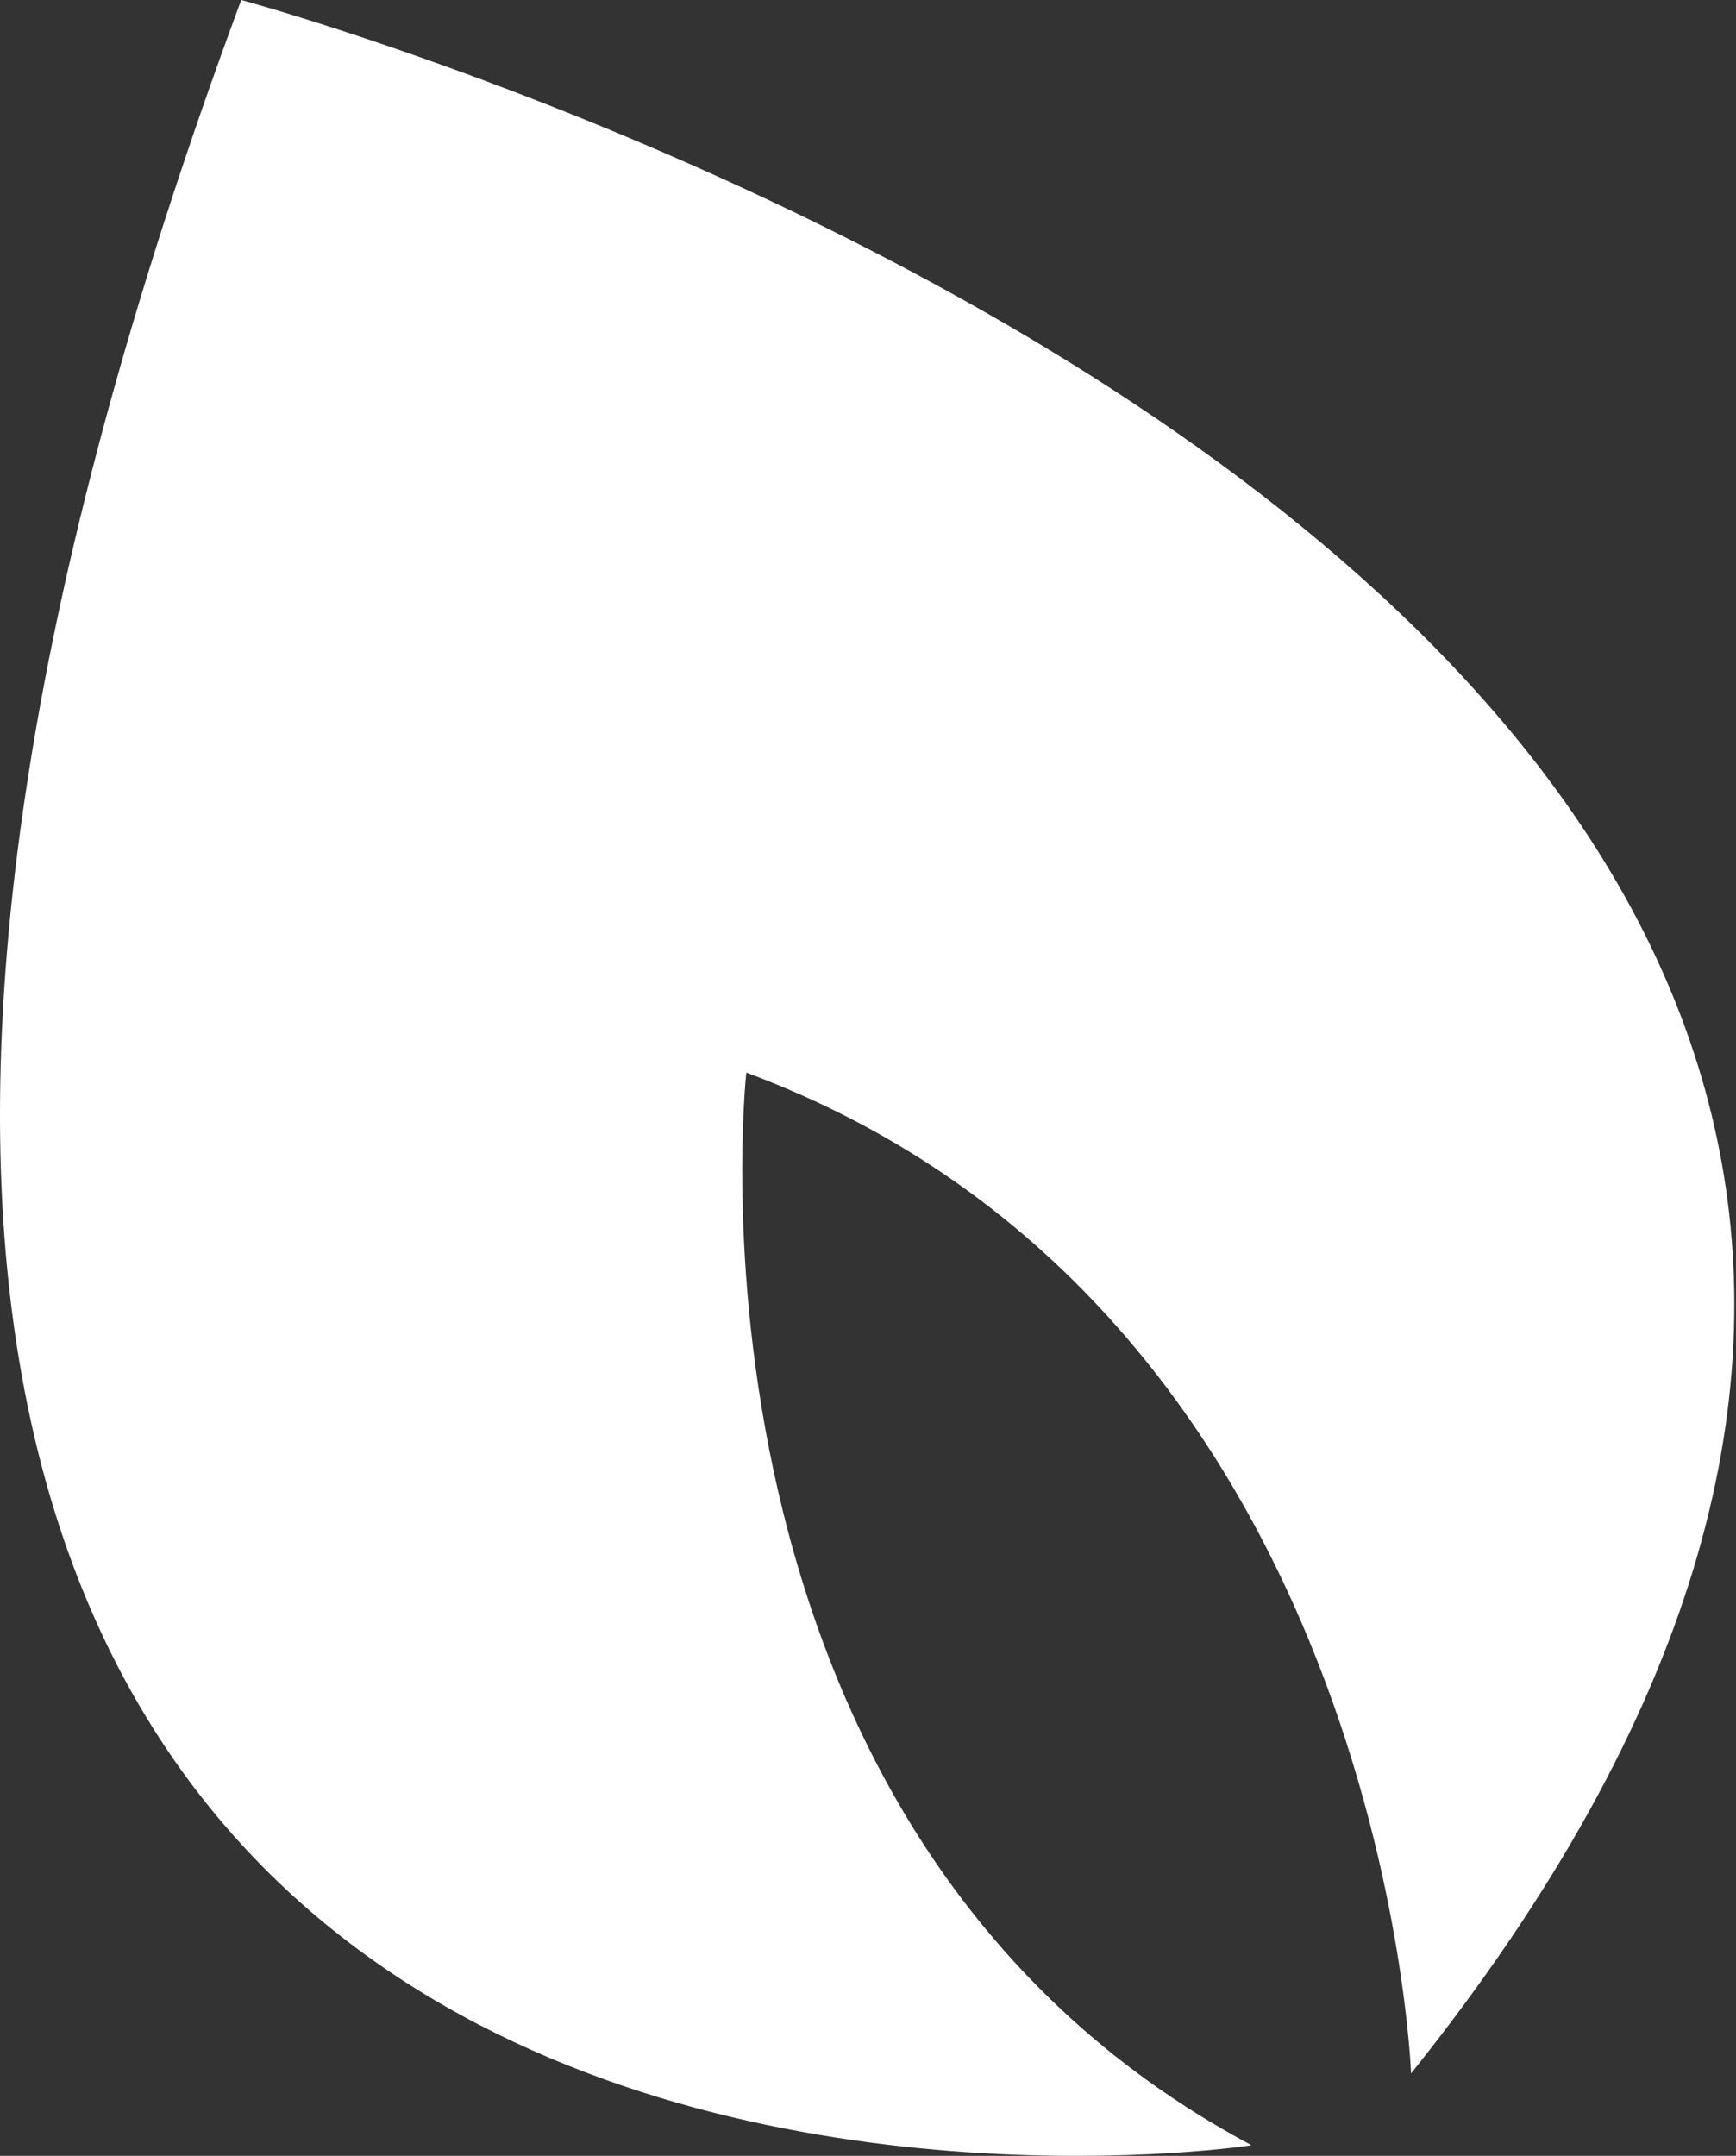
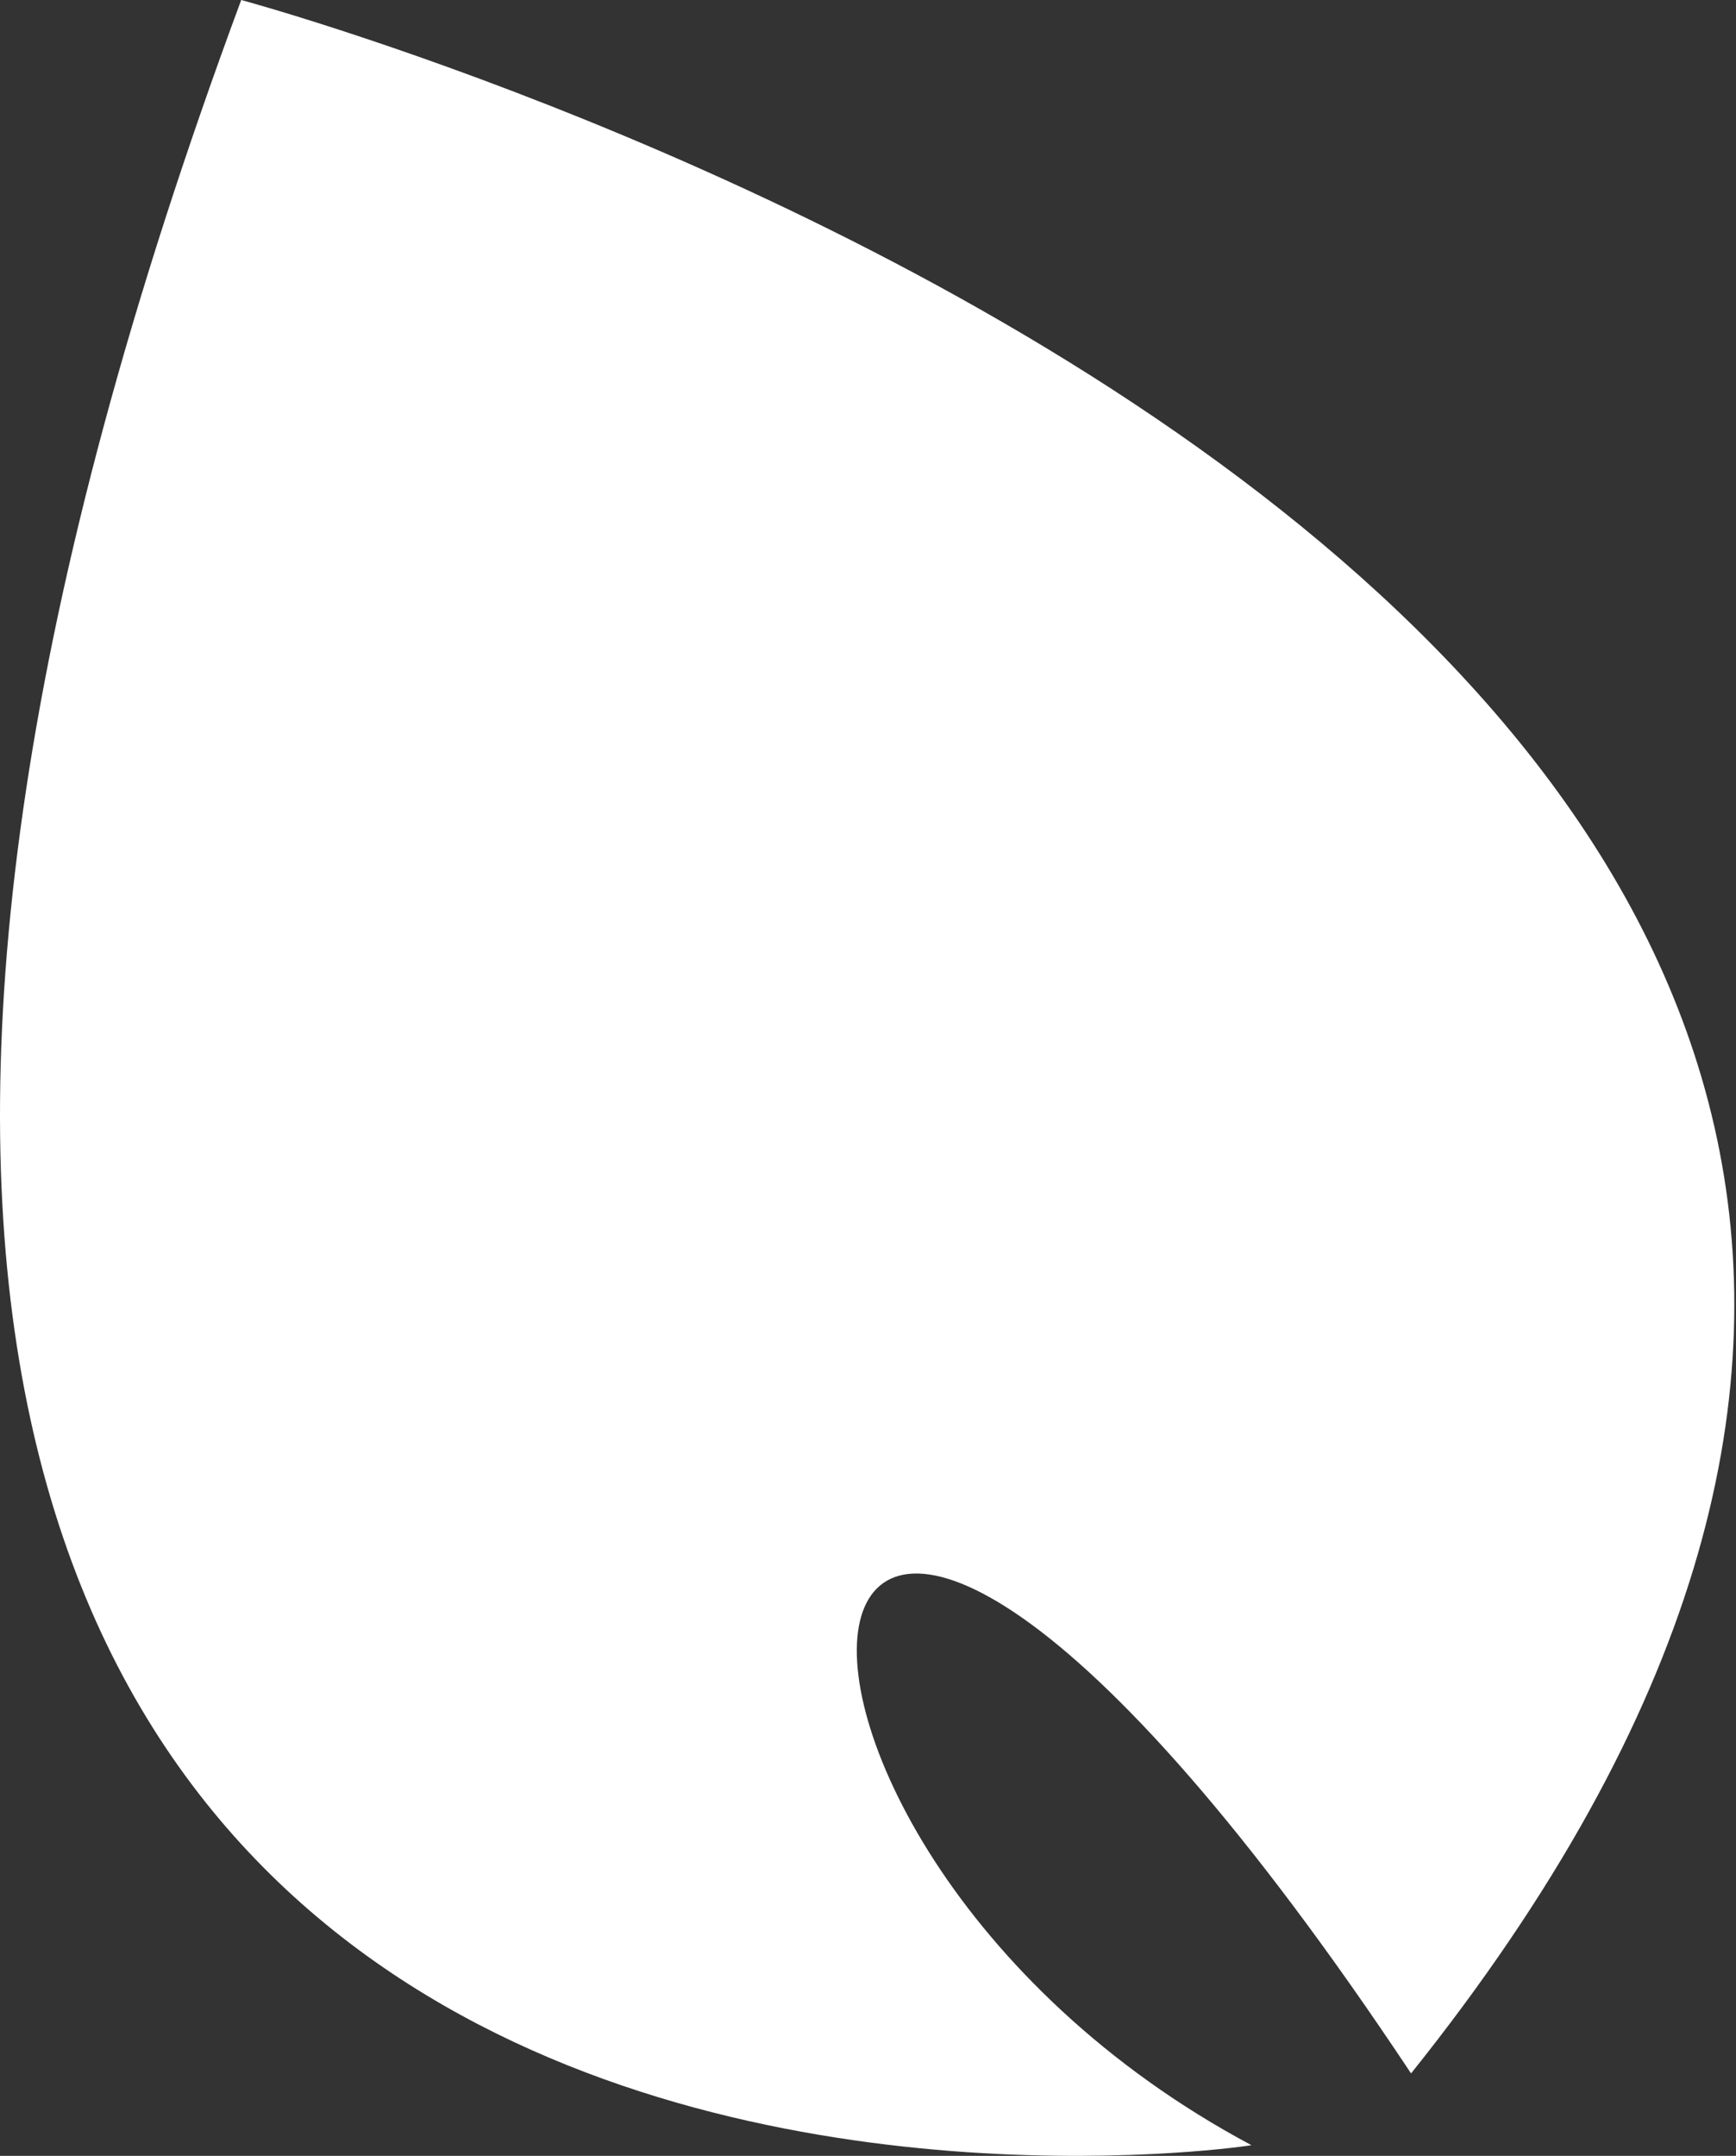
<svg xmlns="http://www.w3.org/2000/svg" width="236" height="293" viewBox="0 0 236 293" fill="none">
  <rect x="0" y="0" width="236" height="293" fill="#333333" stroke="none" />
-   <path d="M32.791 0C32.791 0 349.336 85.117 191.826 281.794C191.826 281.794 188.096 178.001 101.457 145.773C101.457 145.773 90.098 248.904 170.124 291.545C170.124 291.711 -89.622 330.22 32.791 0Z" fill="white" />
+   <path d="M32.791 0C32.791 0 349.336 85.117 191.826 281.794C101.457 145.773 90.098 248.904 170.124 291.545C170.124 291.711 -89.622 330.22 32.791 0Z" fill="white" />
</svg>